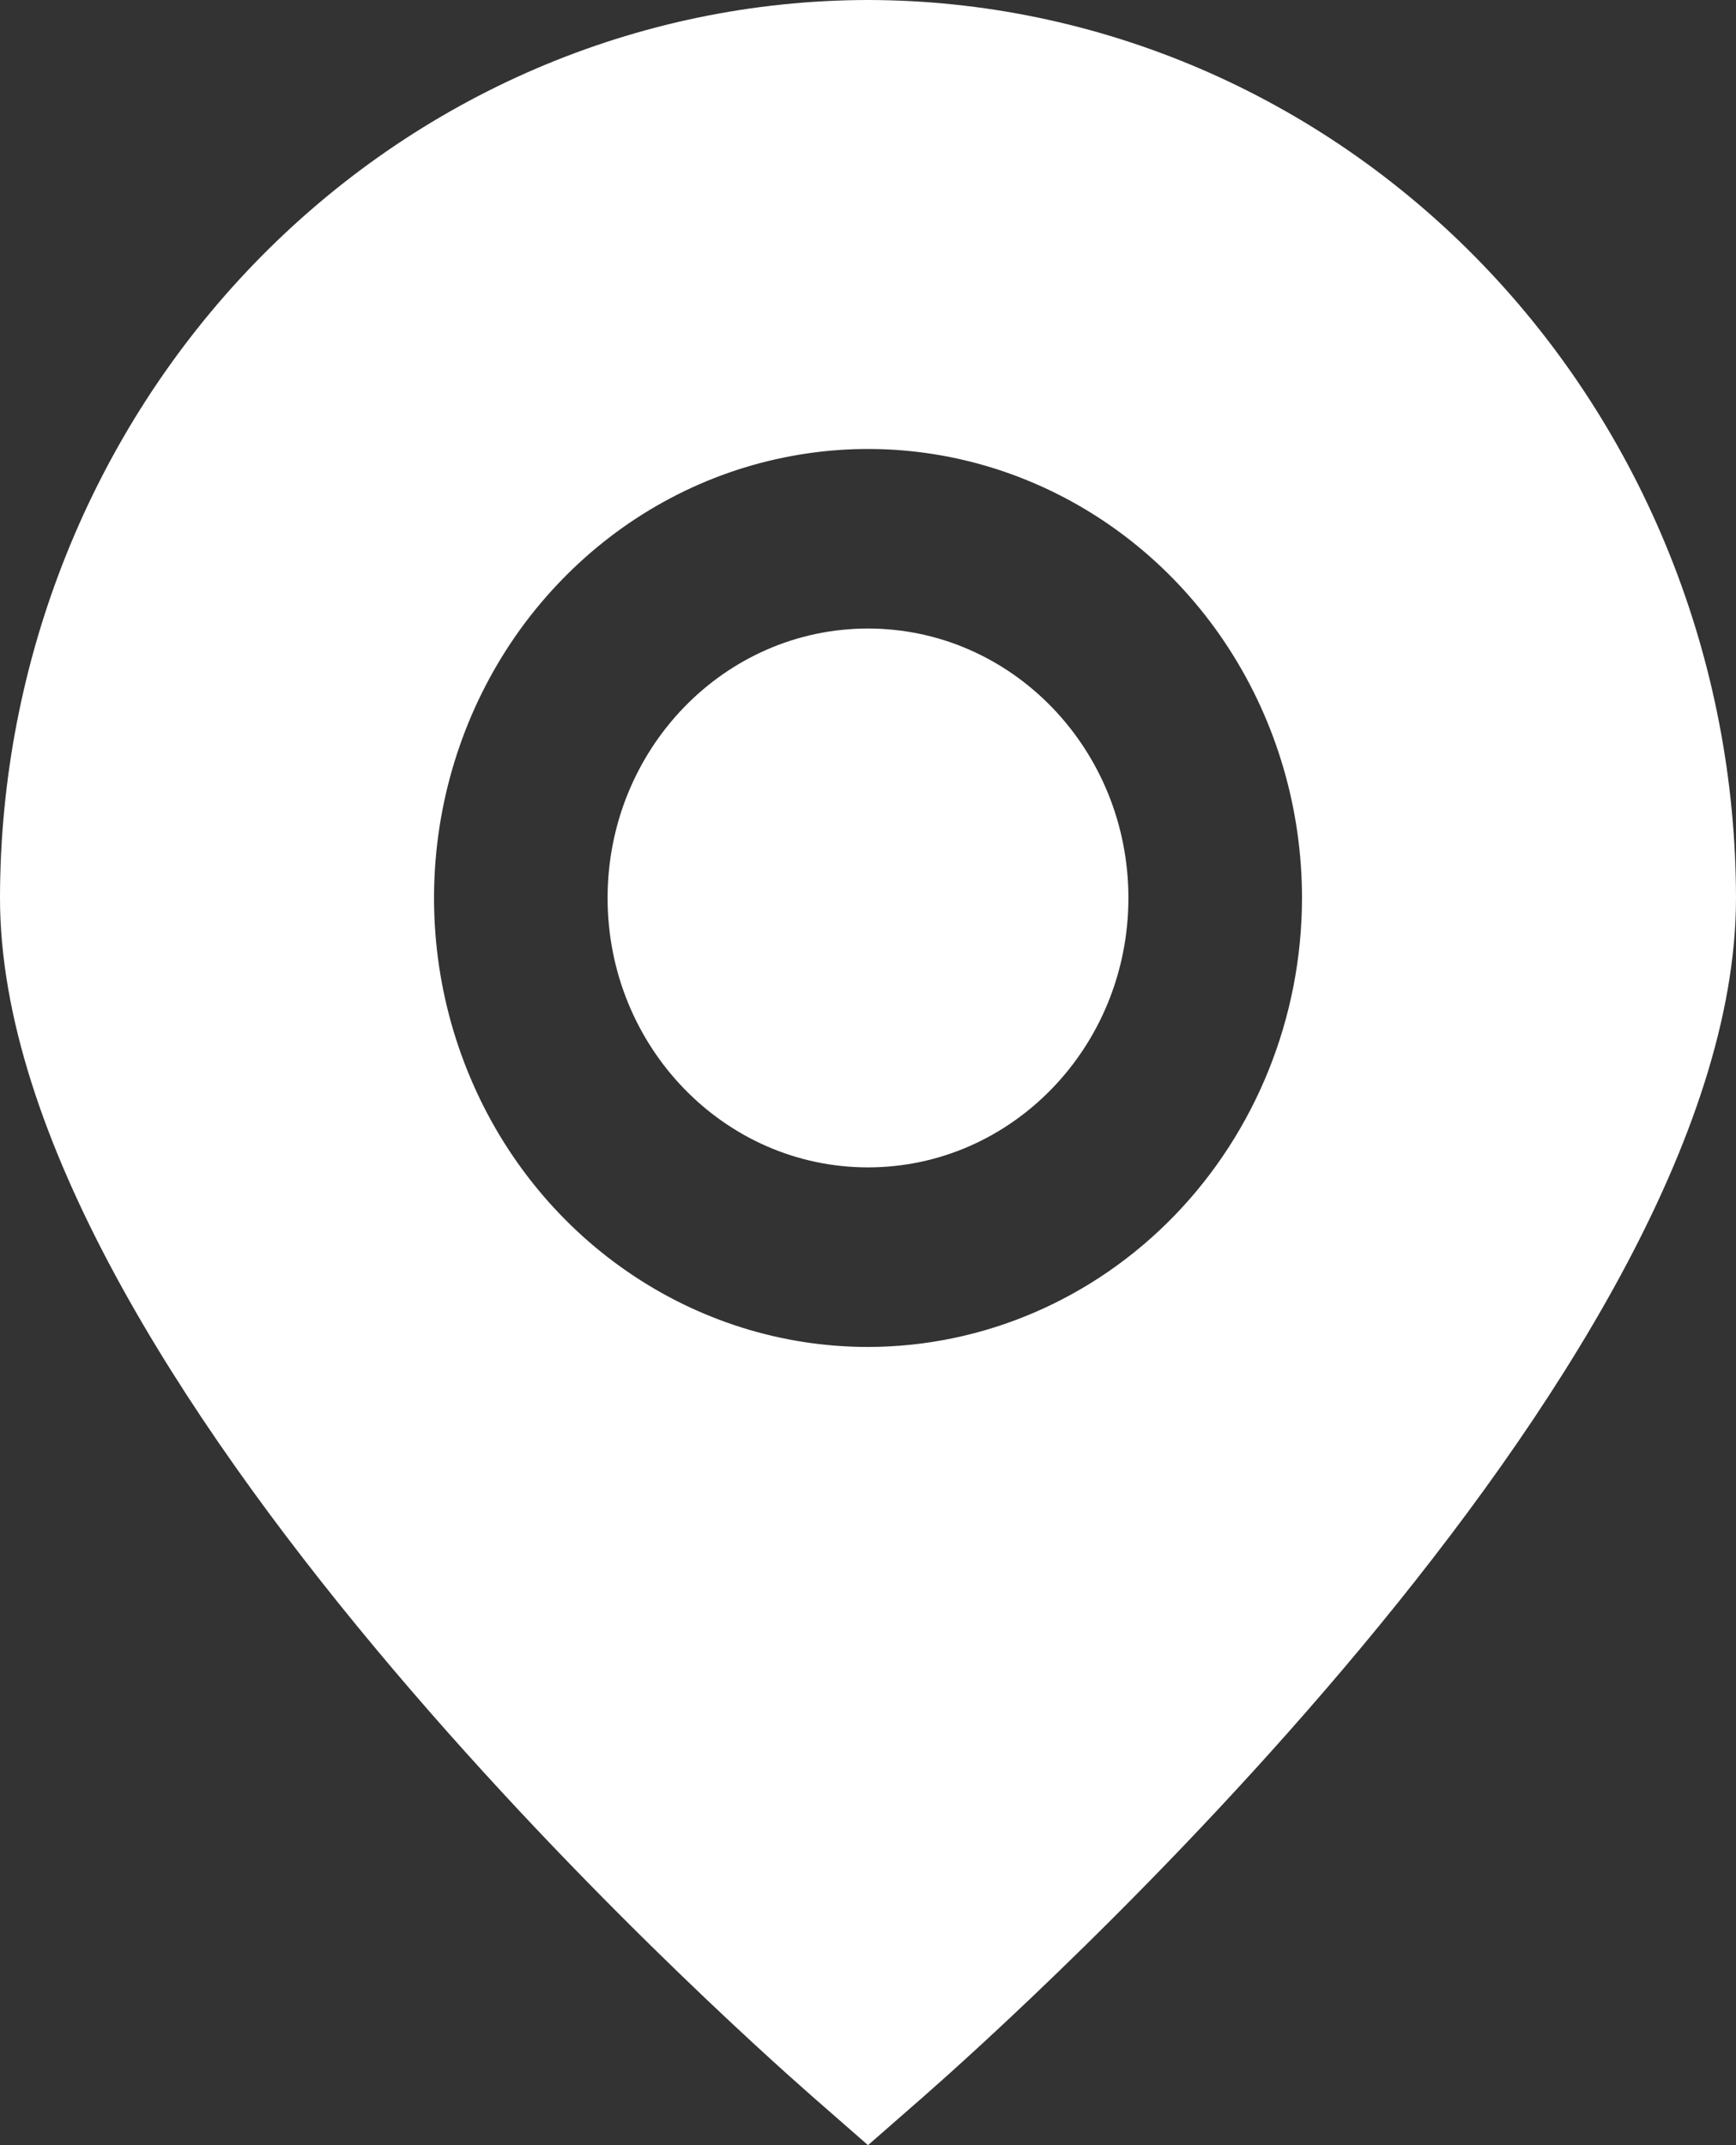
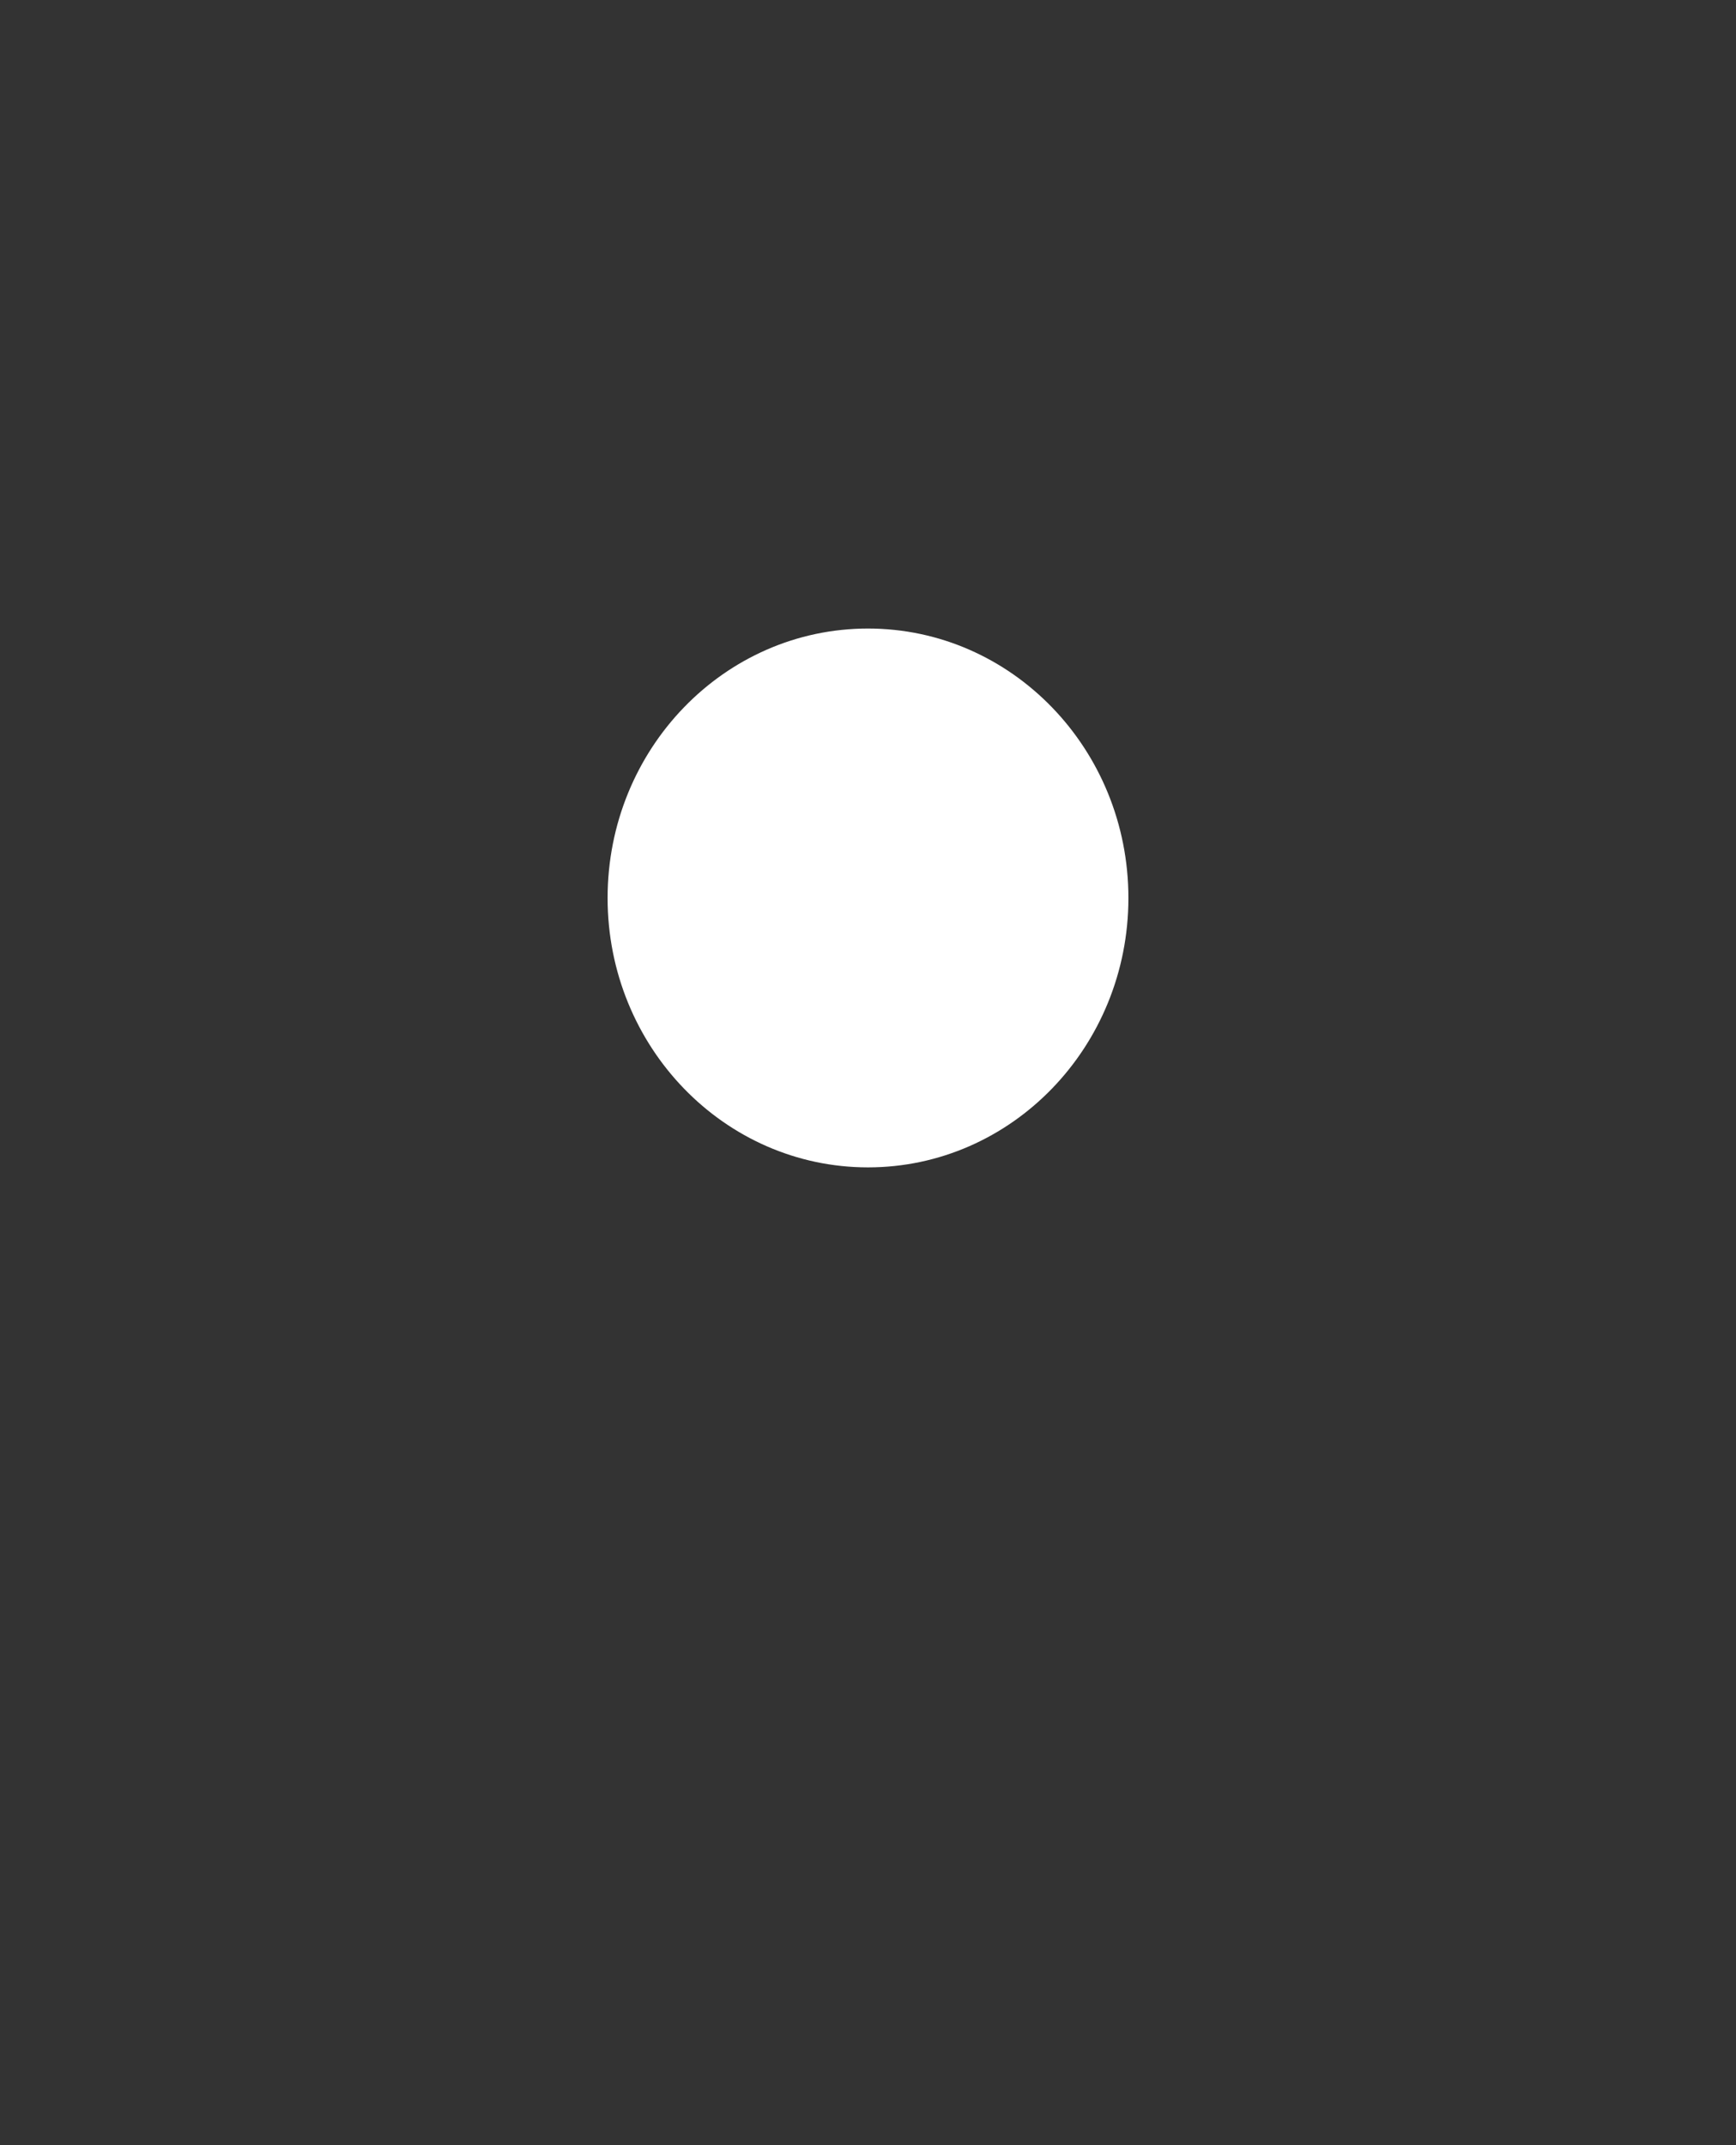
<svg xmlns="http://www.w3.org/2000/svg" width="17" height="21" viewBox="0 0 17 21" fill="none">
  <rect x="0" y="0" width="17" height="21" fill="#333333" stroke="none" />
-   <path d="M8.5 0C6.246 0.003 4.086 0.93 2.492 2.578C0.899 4.226 0.002 6.46 0 8.791C0 13.434 7.14 19.808 7.951 20.52L8.5 21L9.049 20.52C9.86 19.808 17 13.434 17 8.791C16.997 6.46 16.101 4.226 14.508 2.578C12.914 0.93 10.754 0.003 8.5 0ZM8.5 13.186C7.659 13.186 6.838 12.928 6.139 12.445C5.44 11.962 4.895 11.276 4.574 10.473C4.252 9.67 4.168 8.786 4.332 7.933C4.496 7.081 4.9 6.297 5.495 5.683C6.089 5.068 6.846 4.649 7.671 4.48C8.495 4.31 9.35 4.397 10.126 4.73C10.903 5.063 11.567 5.626 12.034 6.349C12.501 7.072 12.75 7.921 12.75 8.791C12.749 9.956 12.3 11.073 11.504 11.897C10.707 12.721 9.627 13.185 8.5 13.186Z" fill="white" />
  <path d="M8.5 11.428C9.908 11.428 11.05 10.247 11.05 8.791C11.05 7.334 9.908 6.153 8.5 6.153C7.092 6.153 5.95 7.334 5.95 8.791C5.95 10.247 7.092 11.428 8.5 11.428Z" fill="white" />
</svg>